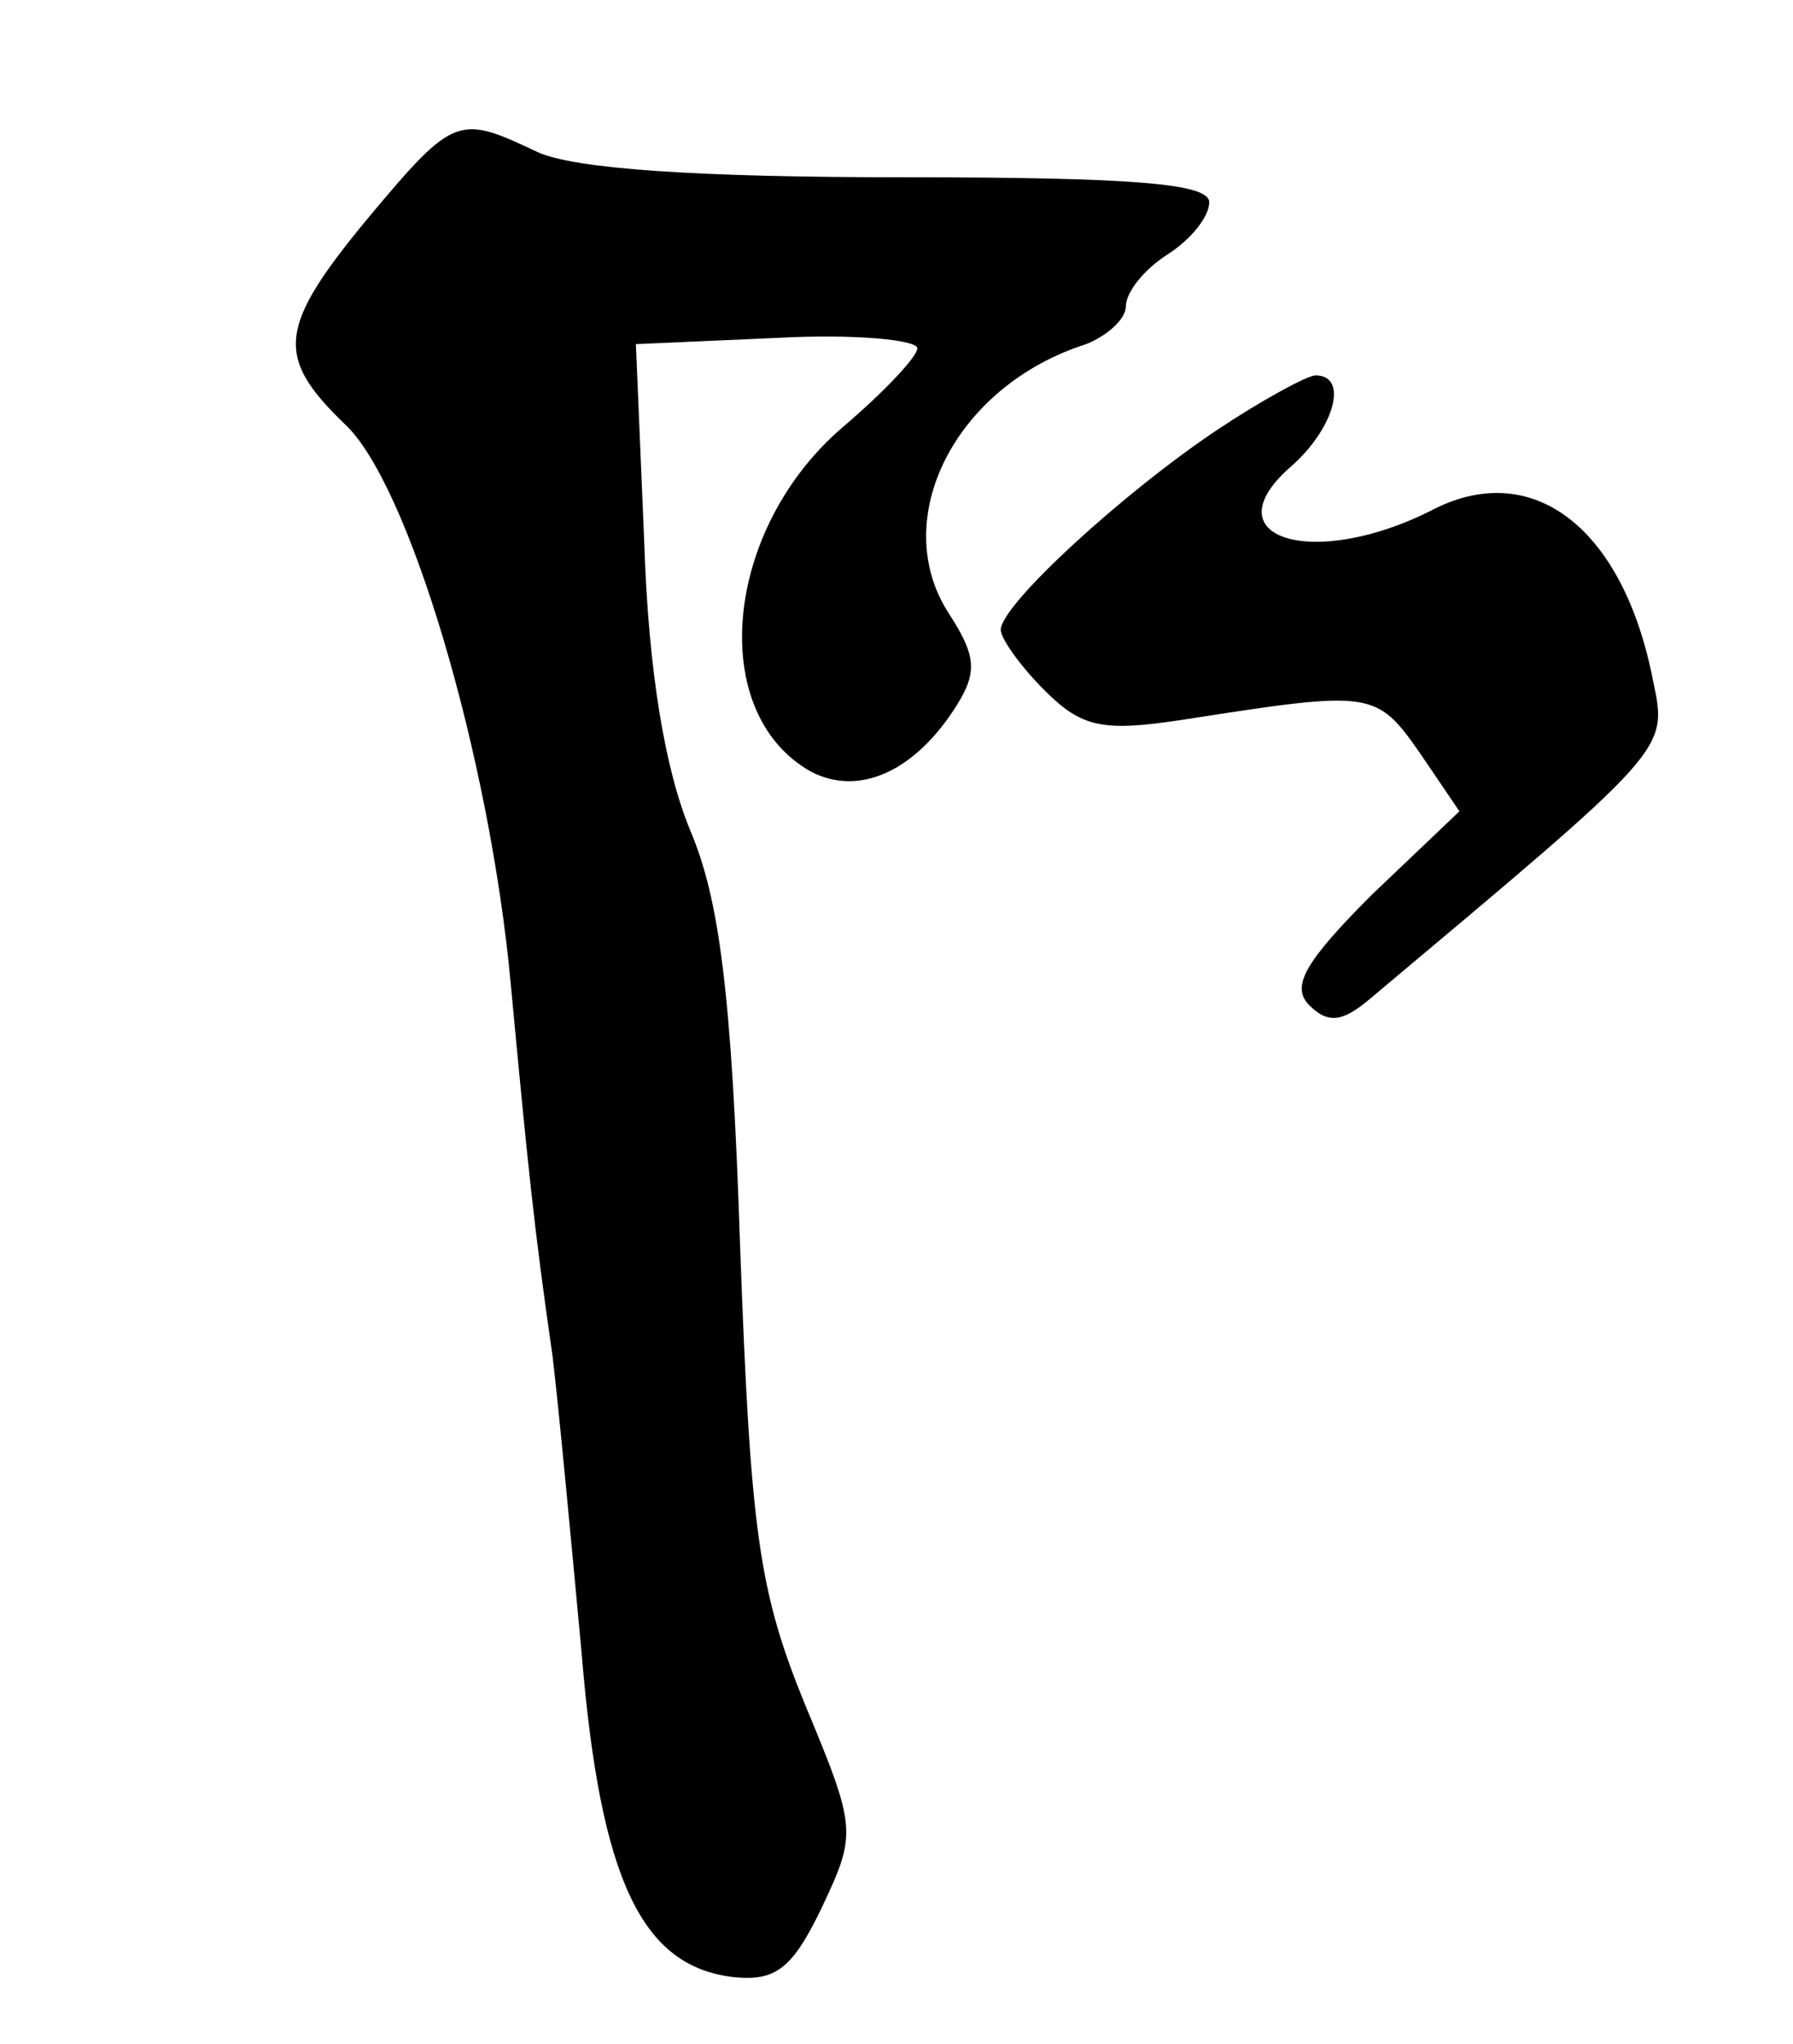
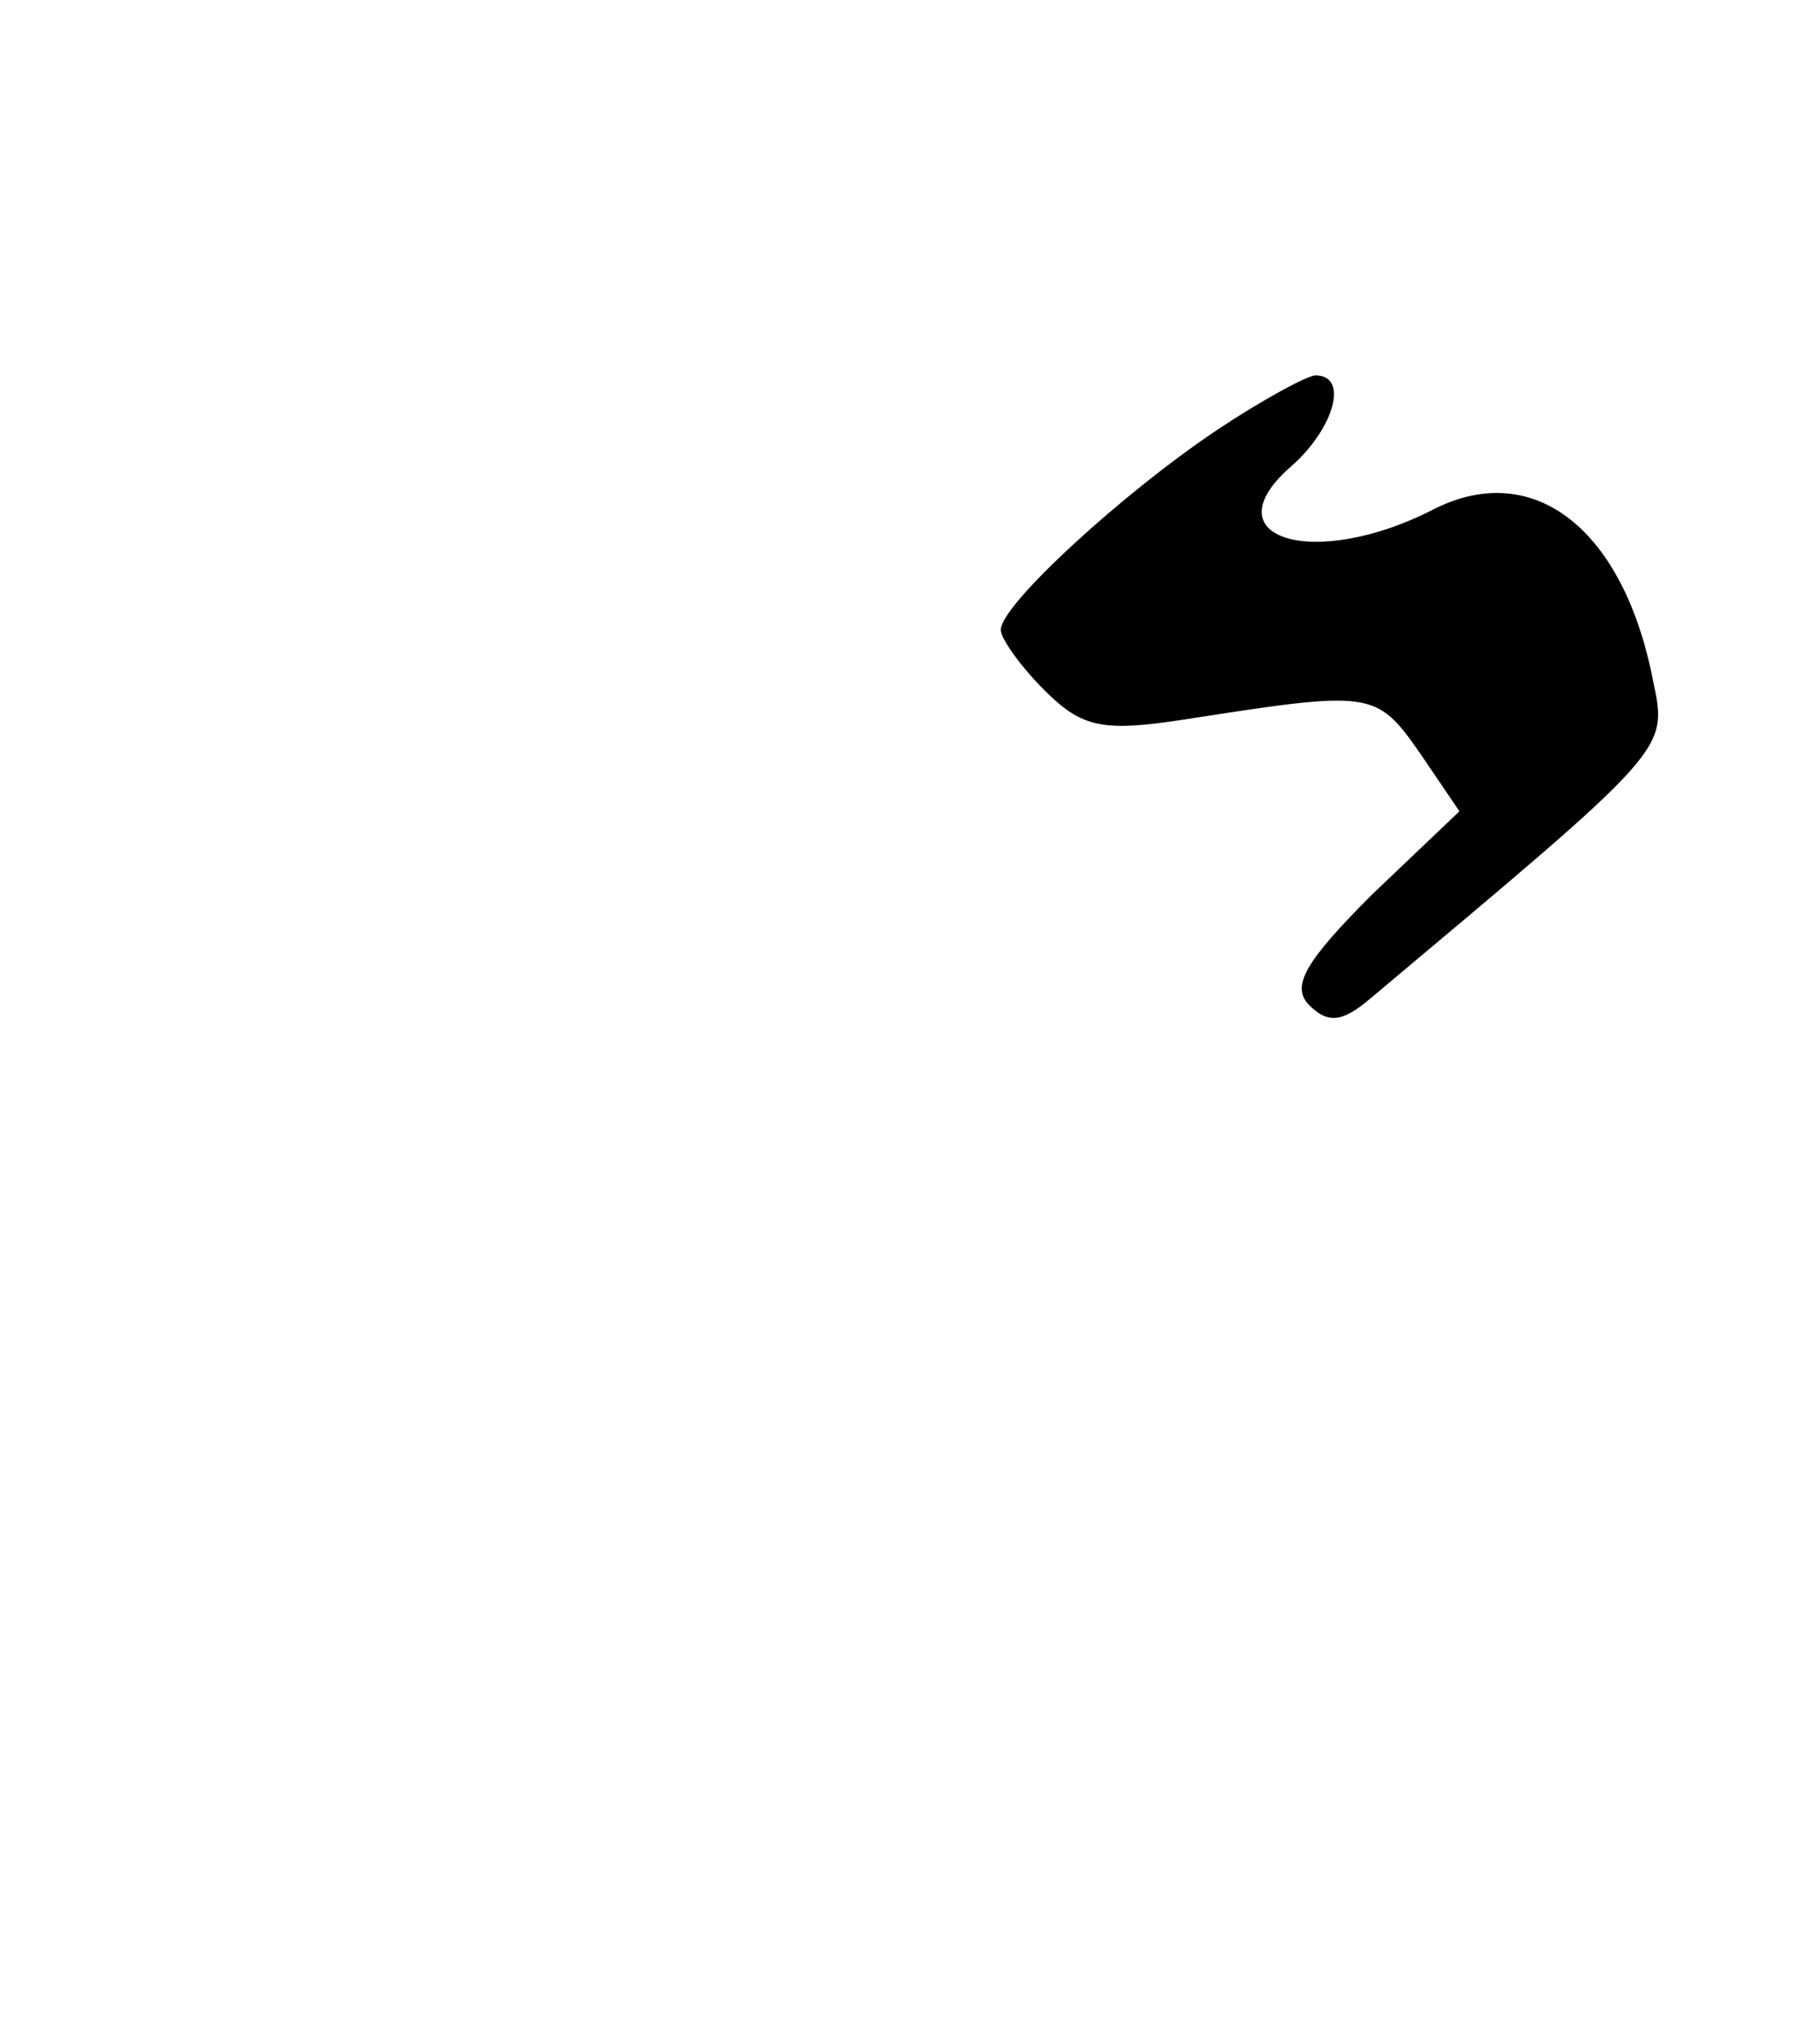
<svg xmlns="http://www.w3.org/2000/svg" version="1.0" width="86pt" height="98pt" viewBox="0 0 86 98" preserveAspectRatio="xMidYMid meet">
  <g transform="translate(0,98) scale(0.1,-0.1)" fill="#000000" stroke="none">
-     <path d="M177 876 c-44 -53 -45 -67 -12 -99 31 -28 70 -160 80 -269 8 -85 11 -116 20 -178 3 -25 9 -89 14 -143 9 -109 29 -150 73 -155 20 -2 28 4 42 33 17 36 17 38 -8 98 -22 54 -26 82 -31 219 -4 122 -10 167 -24 200 -12 29 -20 76 -22 138 l-4 95 68 3 c37 2 67 -1 67 -5 0 -4 -16 -21 -36 -38 -57 -49 -65 -137 -15 -165 23 -12 50 0 70 32 10 16 9 24 -4 44 -29 45 3 109 66 129 10 4 19 12 19 18 0 7 9 18 20 25 11 7 20 18 20 25 0 9 -36 12 -147 12 -99 0 -157 4 -175 12 -38 18 -40 18 -81 -31z" />
    <path d="M584 774 c-45 -30 -104 -84 -104 -96 0 -4 9 -17 21 -29 18 -18 28 -20 67 -14 90 14 92 14 113 -16 l19 -28 -42 -40 c-32 -32 -39 -44 -30 -53 9 -9 16 -8 29 3 143 120 143 119 136 152 -14 73 -57 107 -105 83 -58 -30 -109 -14 -68 21 20 18 27 43 11 43 -4 0 -26 -12 -47 -26z" />
  </g>
</svg>